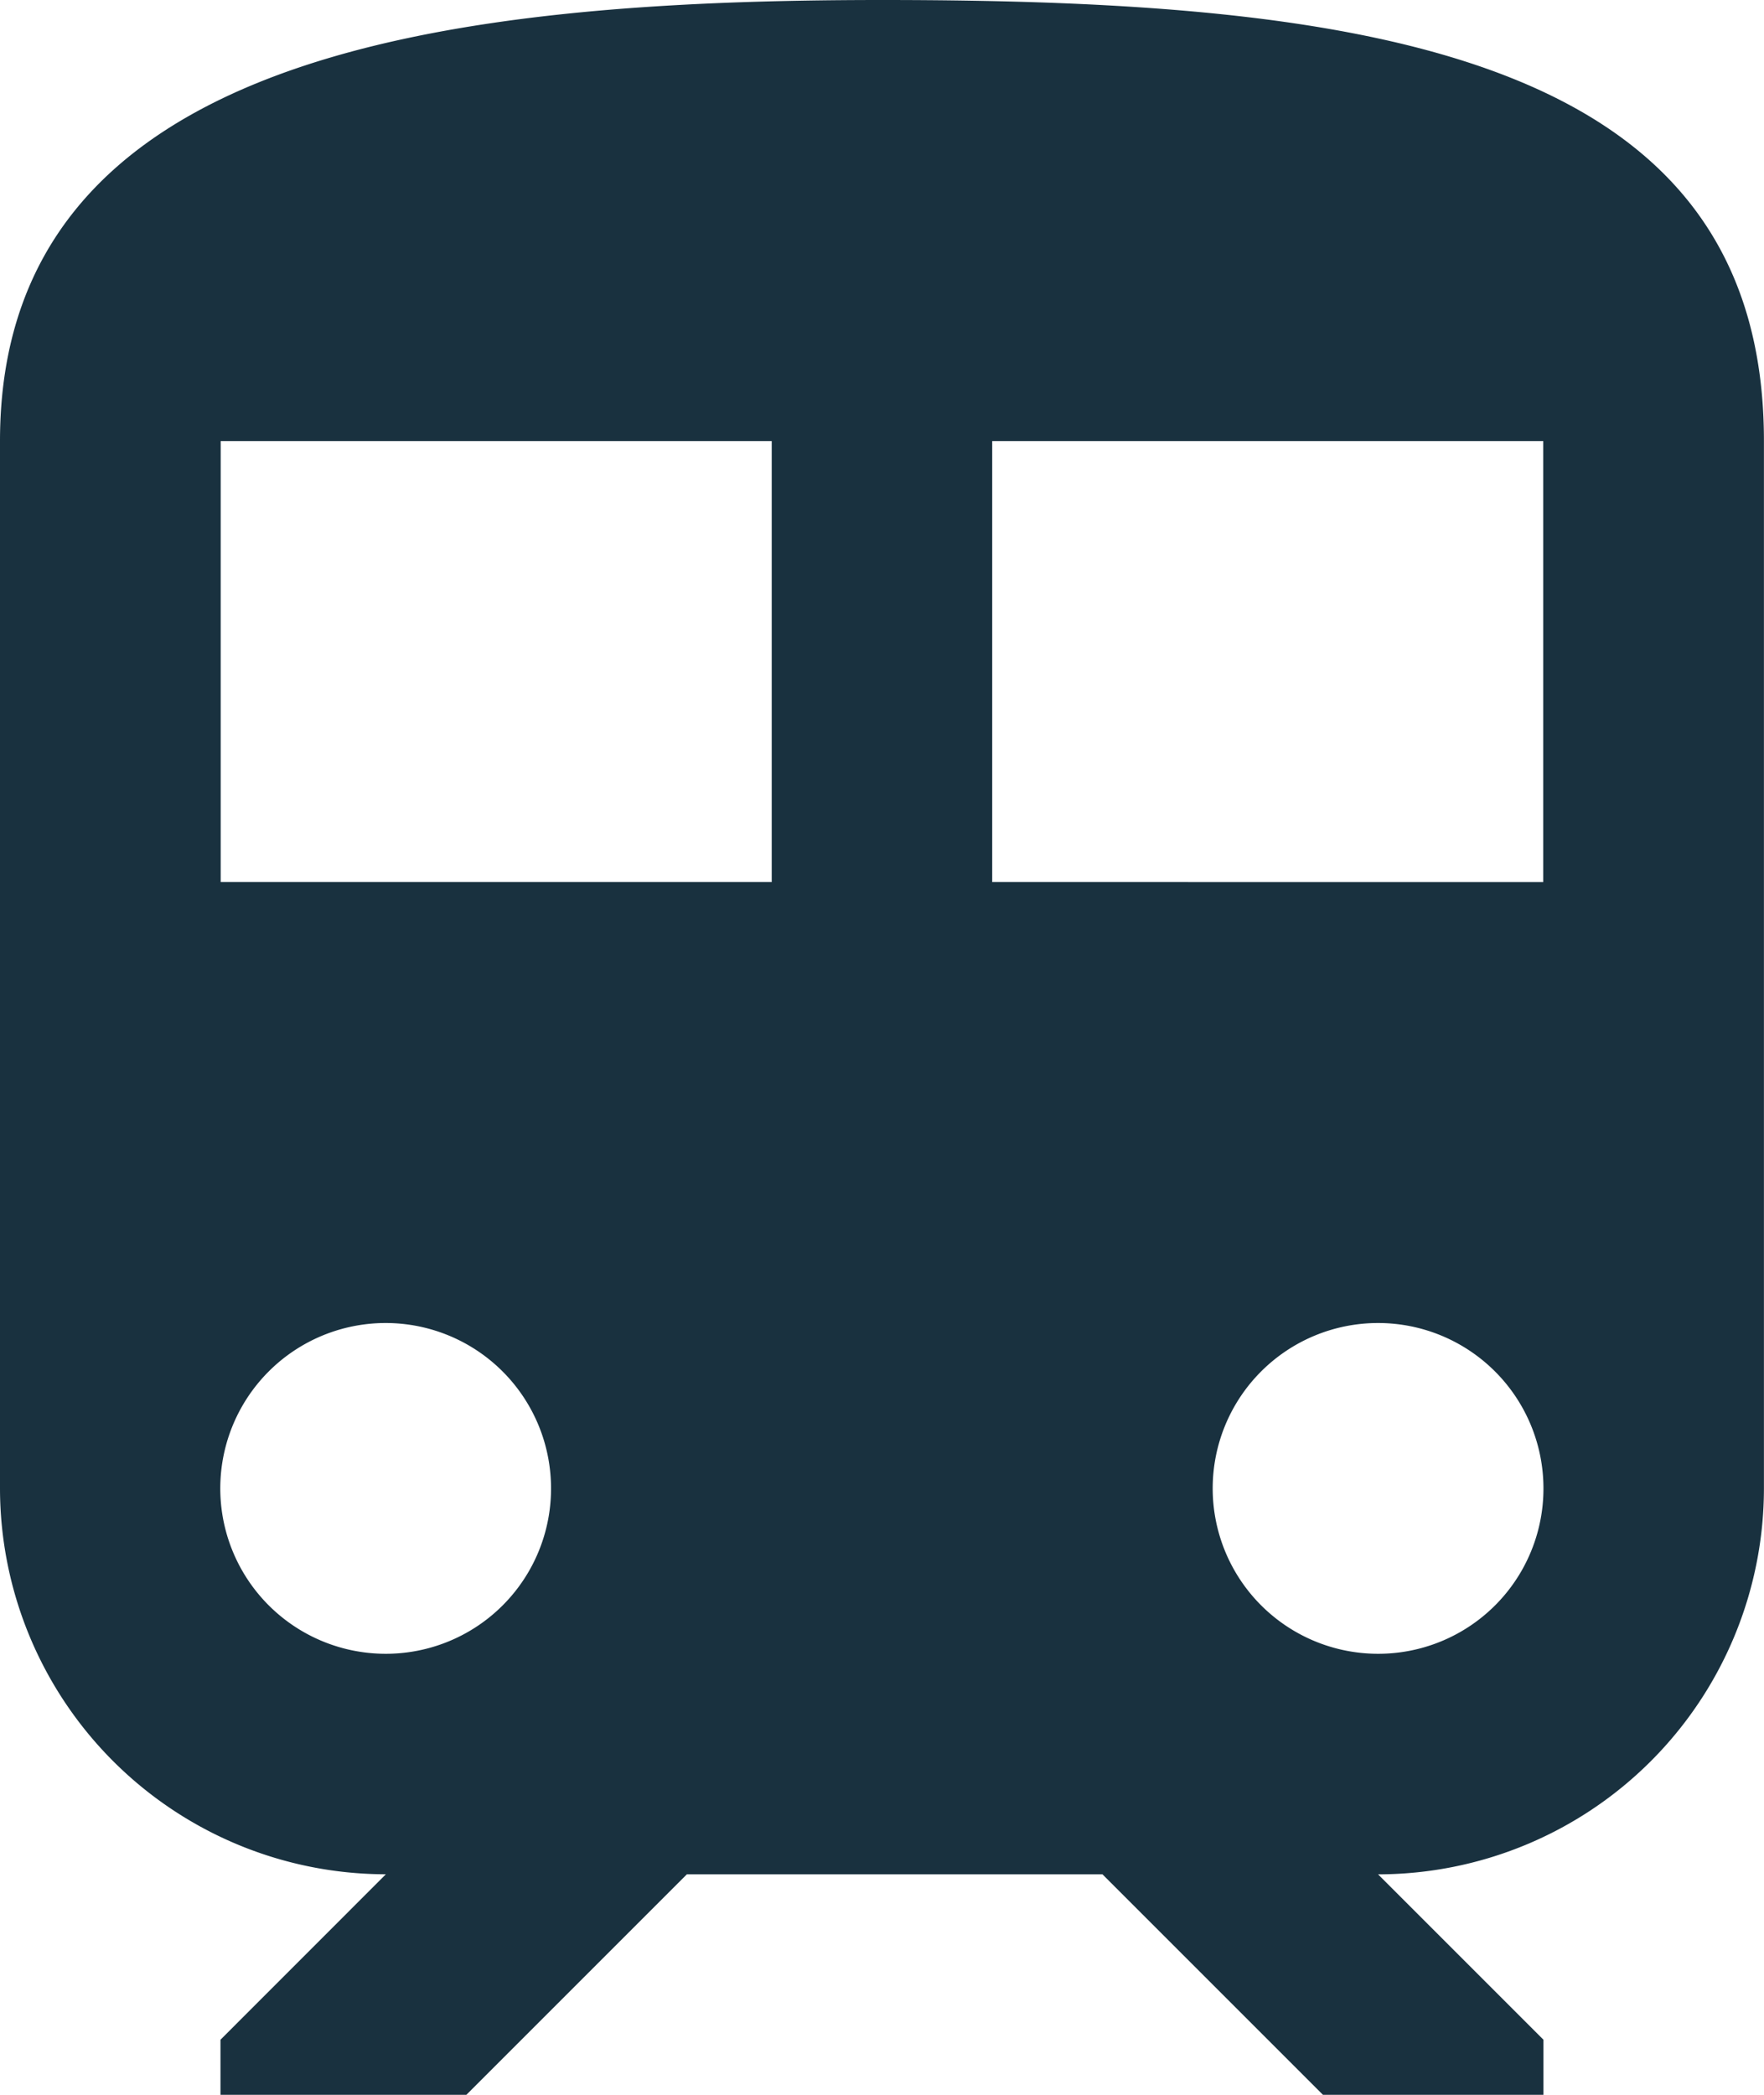
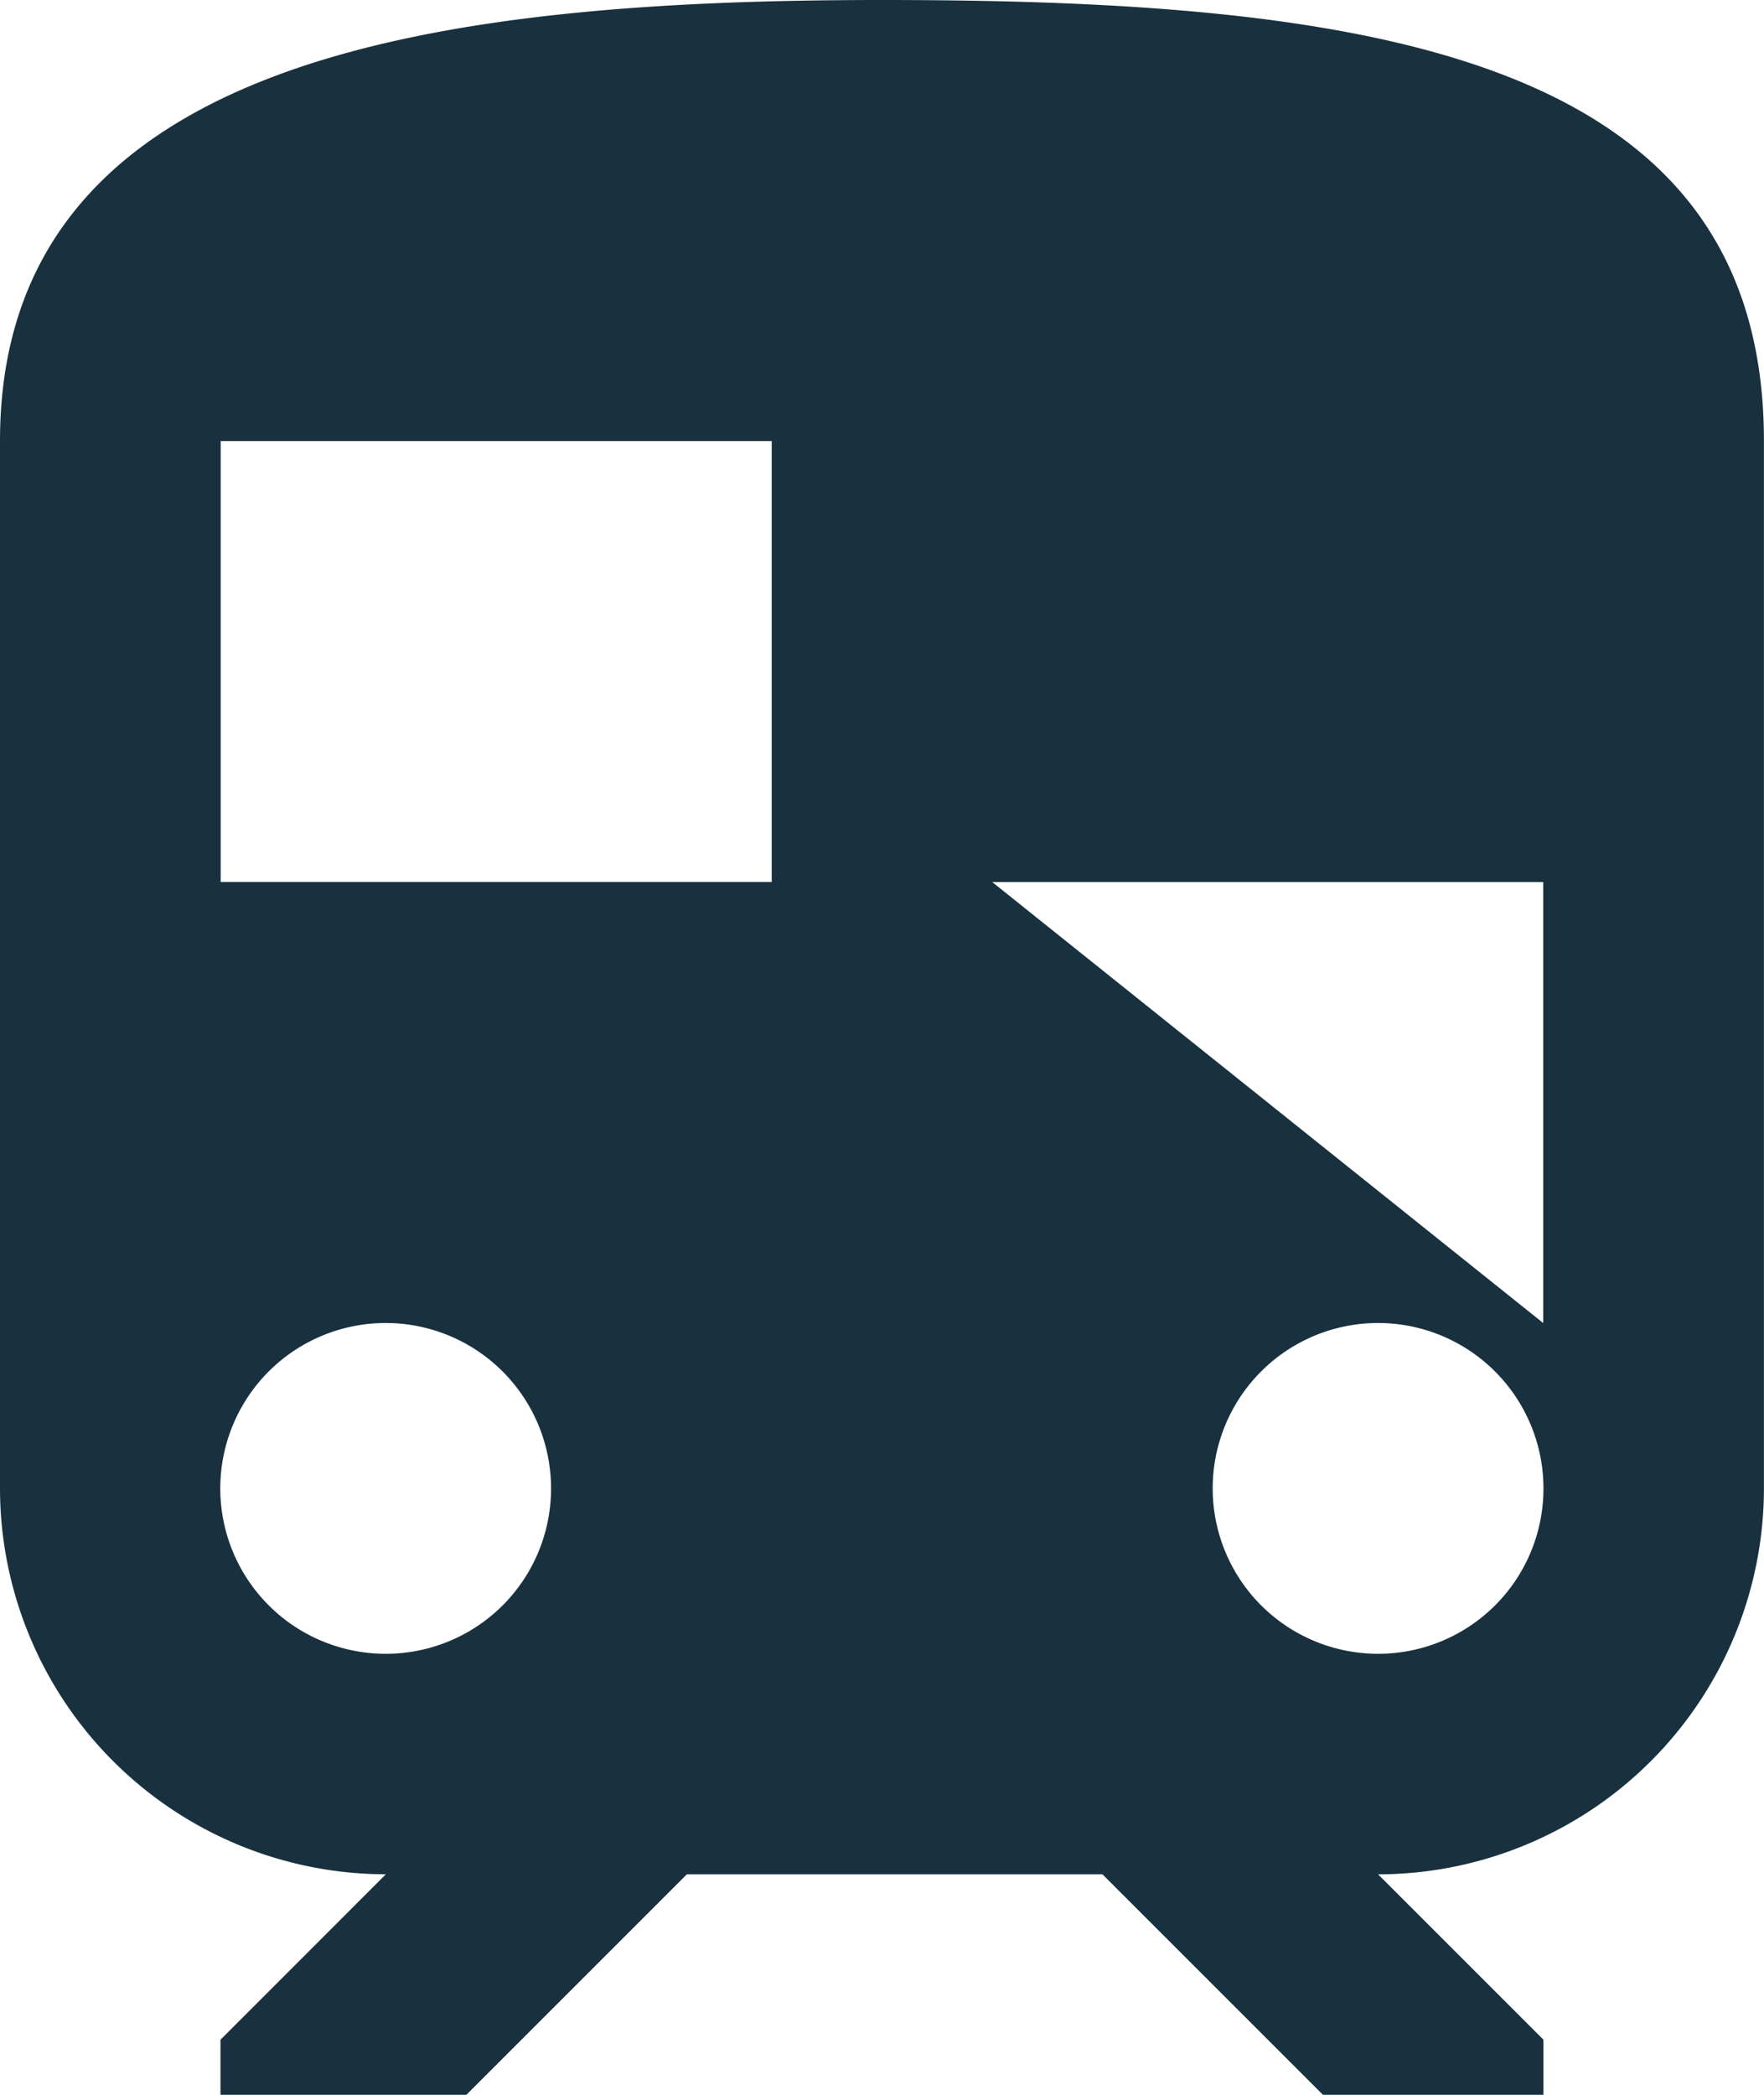
<svg xmlns="http://www.w3.org/2000/svg" width="26.25" height="31.172" viewBox="0 0 26.25 31.172">
-   <path id="Icon_material-train" data-name="Icon material-train" d="M19.125,3C12.563,3,6,3.82,6,9.563V25.148a5.748,5.748,0,0,0,5.742,5.742L9.281,33.352v.82H12.94l3.281-3.281h6.185l3.281,3.281h3.281v-.82l-2.461-2.461a5.748,5.748,0,0,0,5.742-5.742V9.563C32.25,3.82,26.377,3,19.125,3ZM11.742,27.609A2.461,2.461,0,1,1,14.2,25.148,2.458,2.458,0,0,1,11.742,27.609Zm5.742-11.484h-8.2V9.563h8.2Zm3.281,0V9.563h8.2v6.563Zm5.742,11.484a2.461,2.461,0,1,1,2.461-2.461A2.458,2.458,0,0,1,26.508,27.609Z" transform="translate(-6 -3)" fill="#19313f" />
+   <path id="Icon_material-train" data-name="Icon material-train" d="M19.125,3C12.563,3,6,3.82,6,9.563V25.148a5.748,5.748,0,0,0,5.742,5.742L9.281,33.352v.82H12.94l3.281-3.281h6.185l3.281,3.281h3.281v-.82l-2.461-2.461a5.748,5.748,0,0,0,5.742-5.742V9.563C32.25,3.82,26.377,3,19.125,3ZM11.742,27.609A2.461,2.461,0,1,1,14.2,25.148,2.458,2.458,0,0,1,11.742,27.609Zm5.742-11.484h-8.2V9.563h8.2Zm3.281,0h8.2v6.563Zm5.742,11.484a2.461,2.461,0,1,1,2.461-2.461A2.458,2.458,0,0,1,26.508,27.609Z" transform="translate(-6 -3)" fill="#19313f" />
</svg>